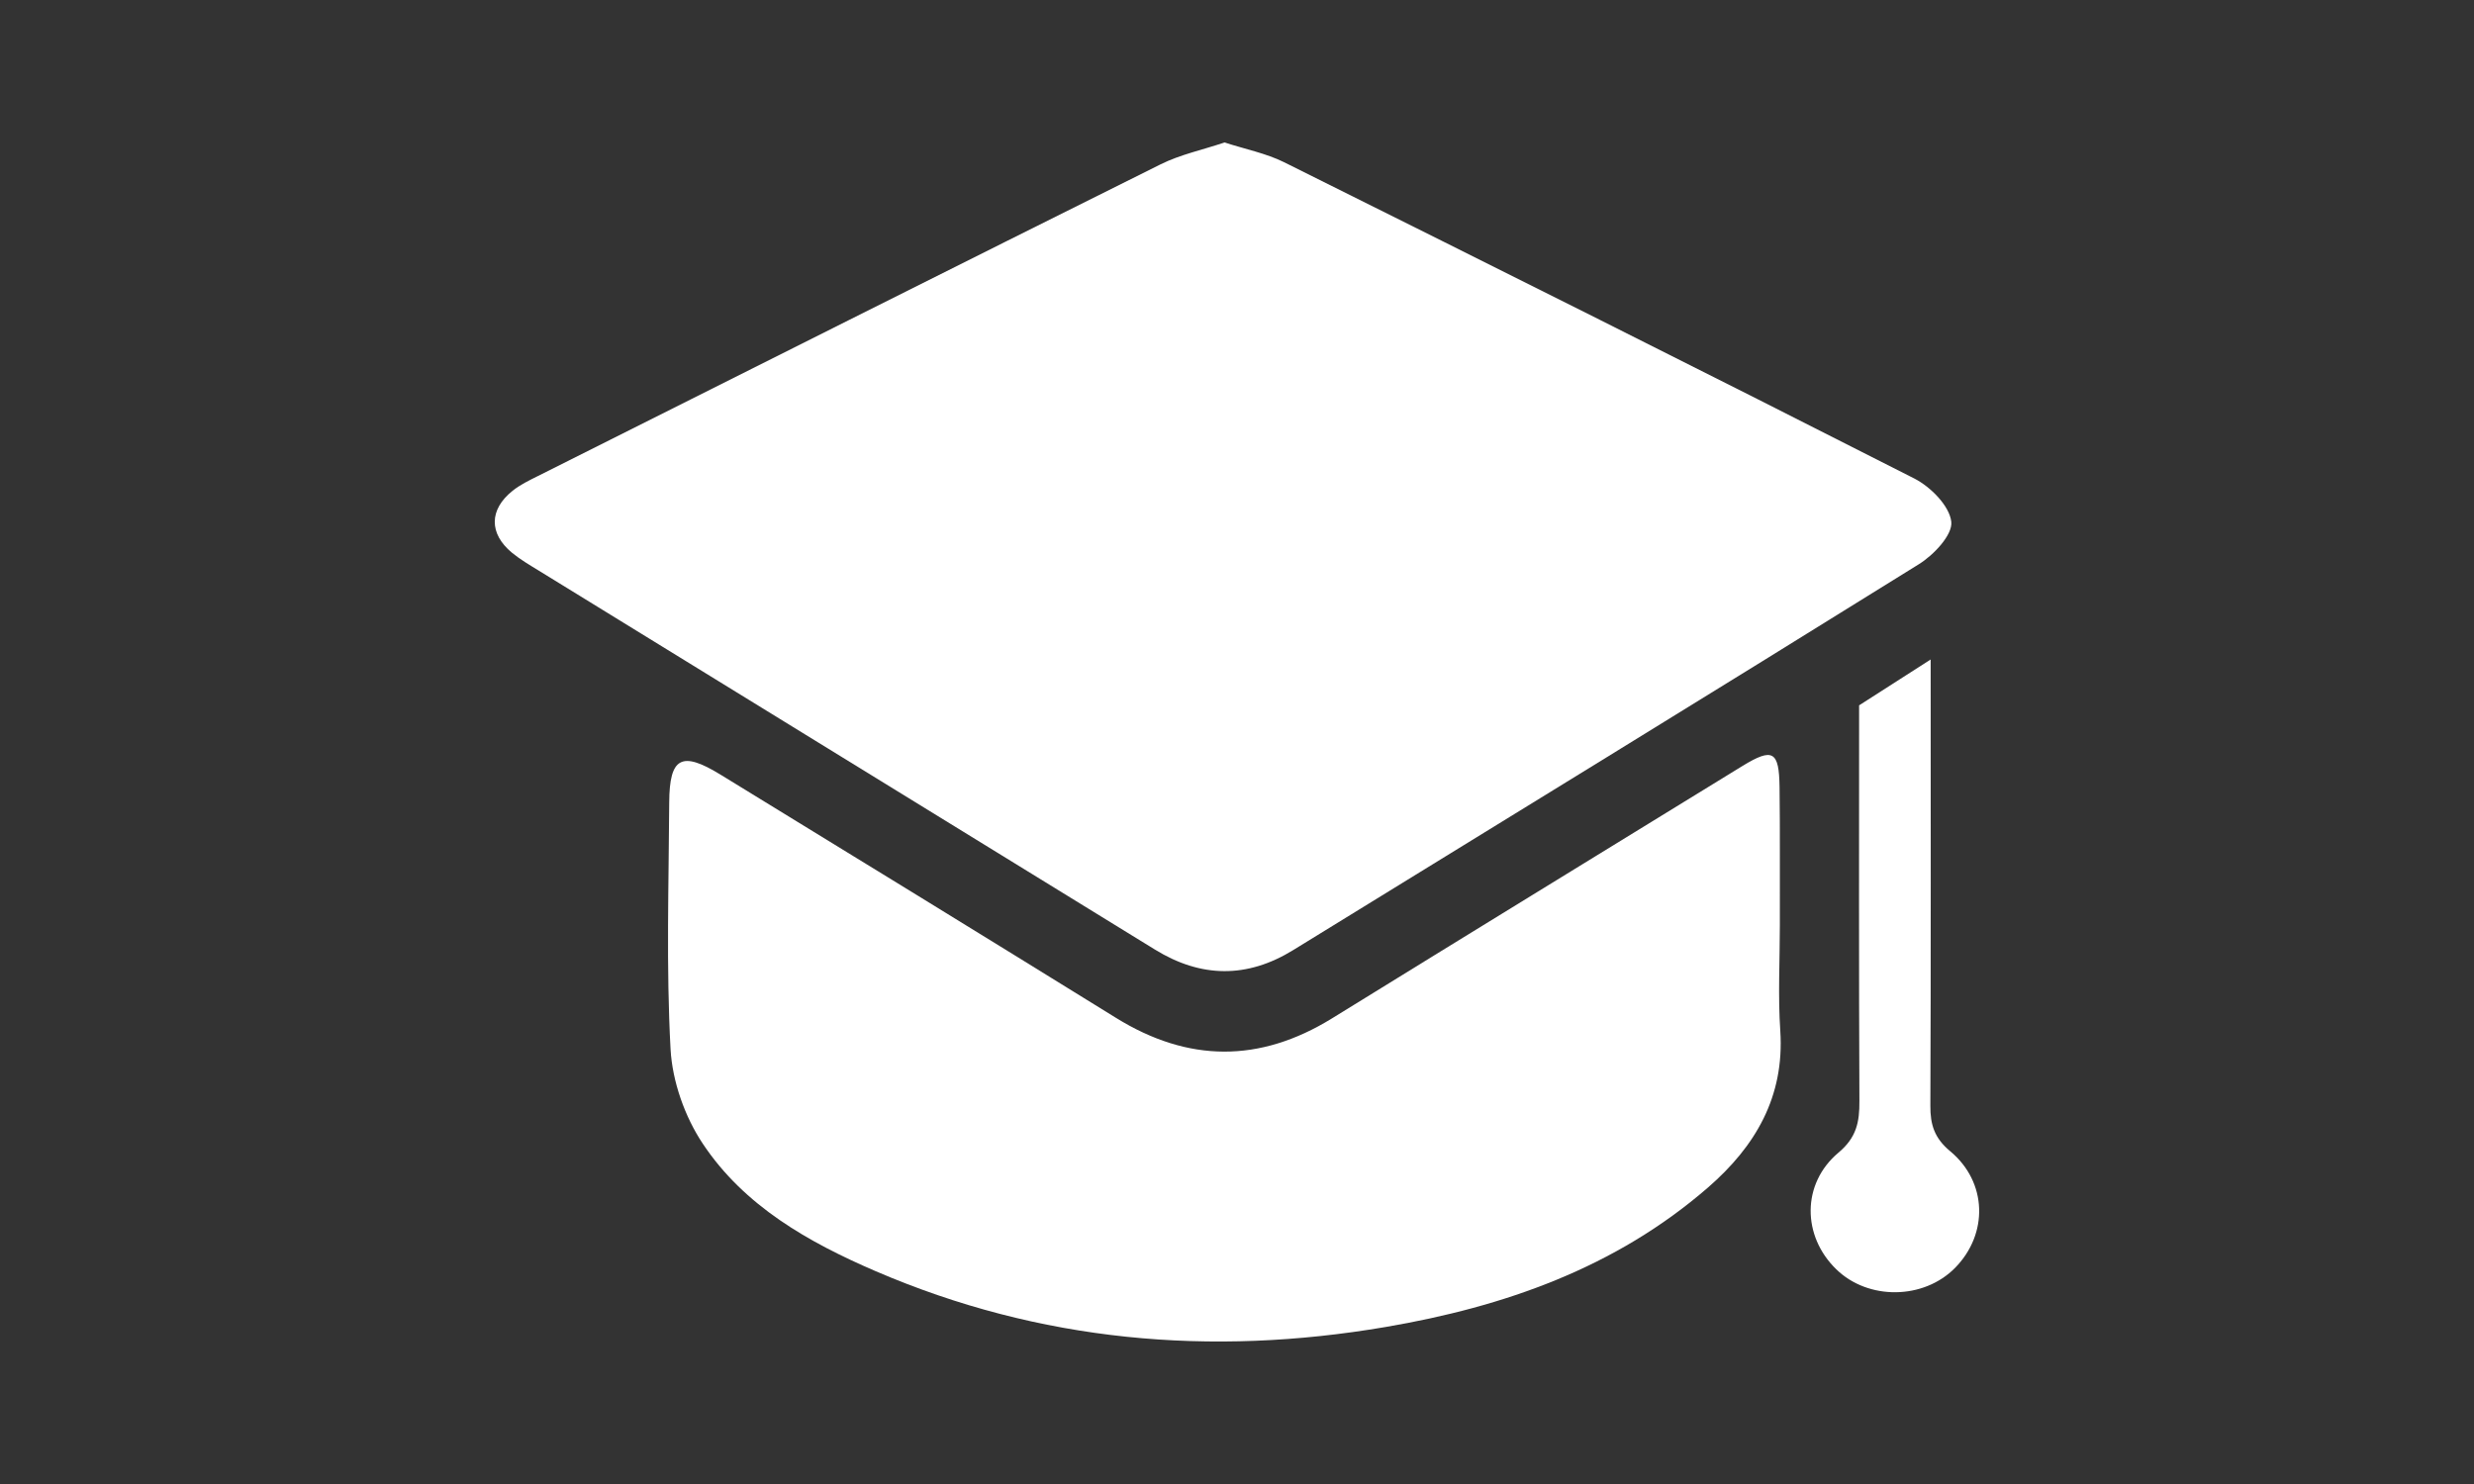
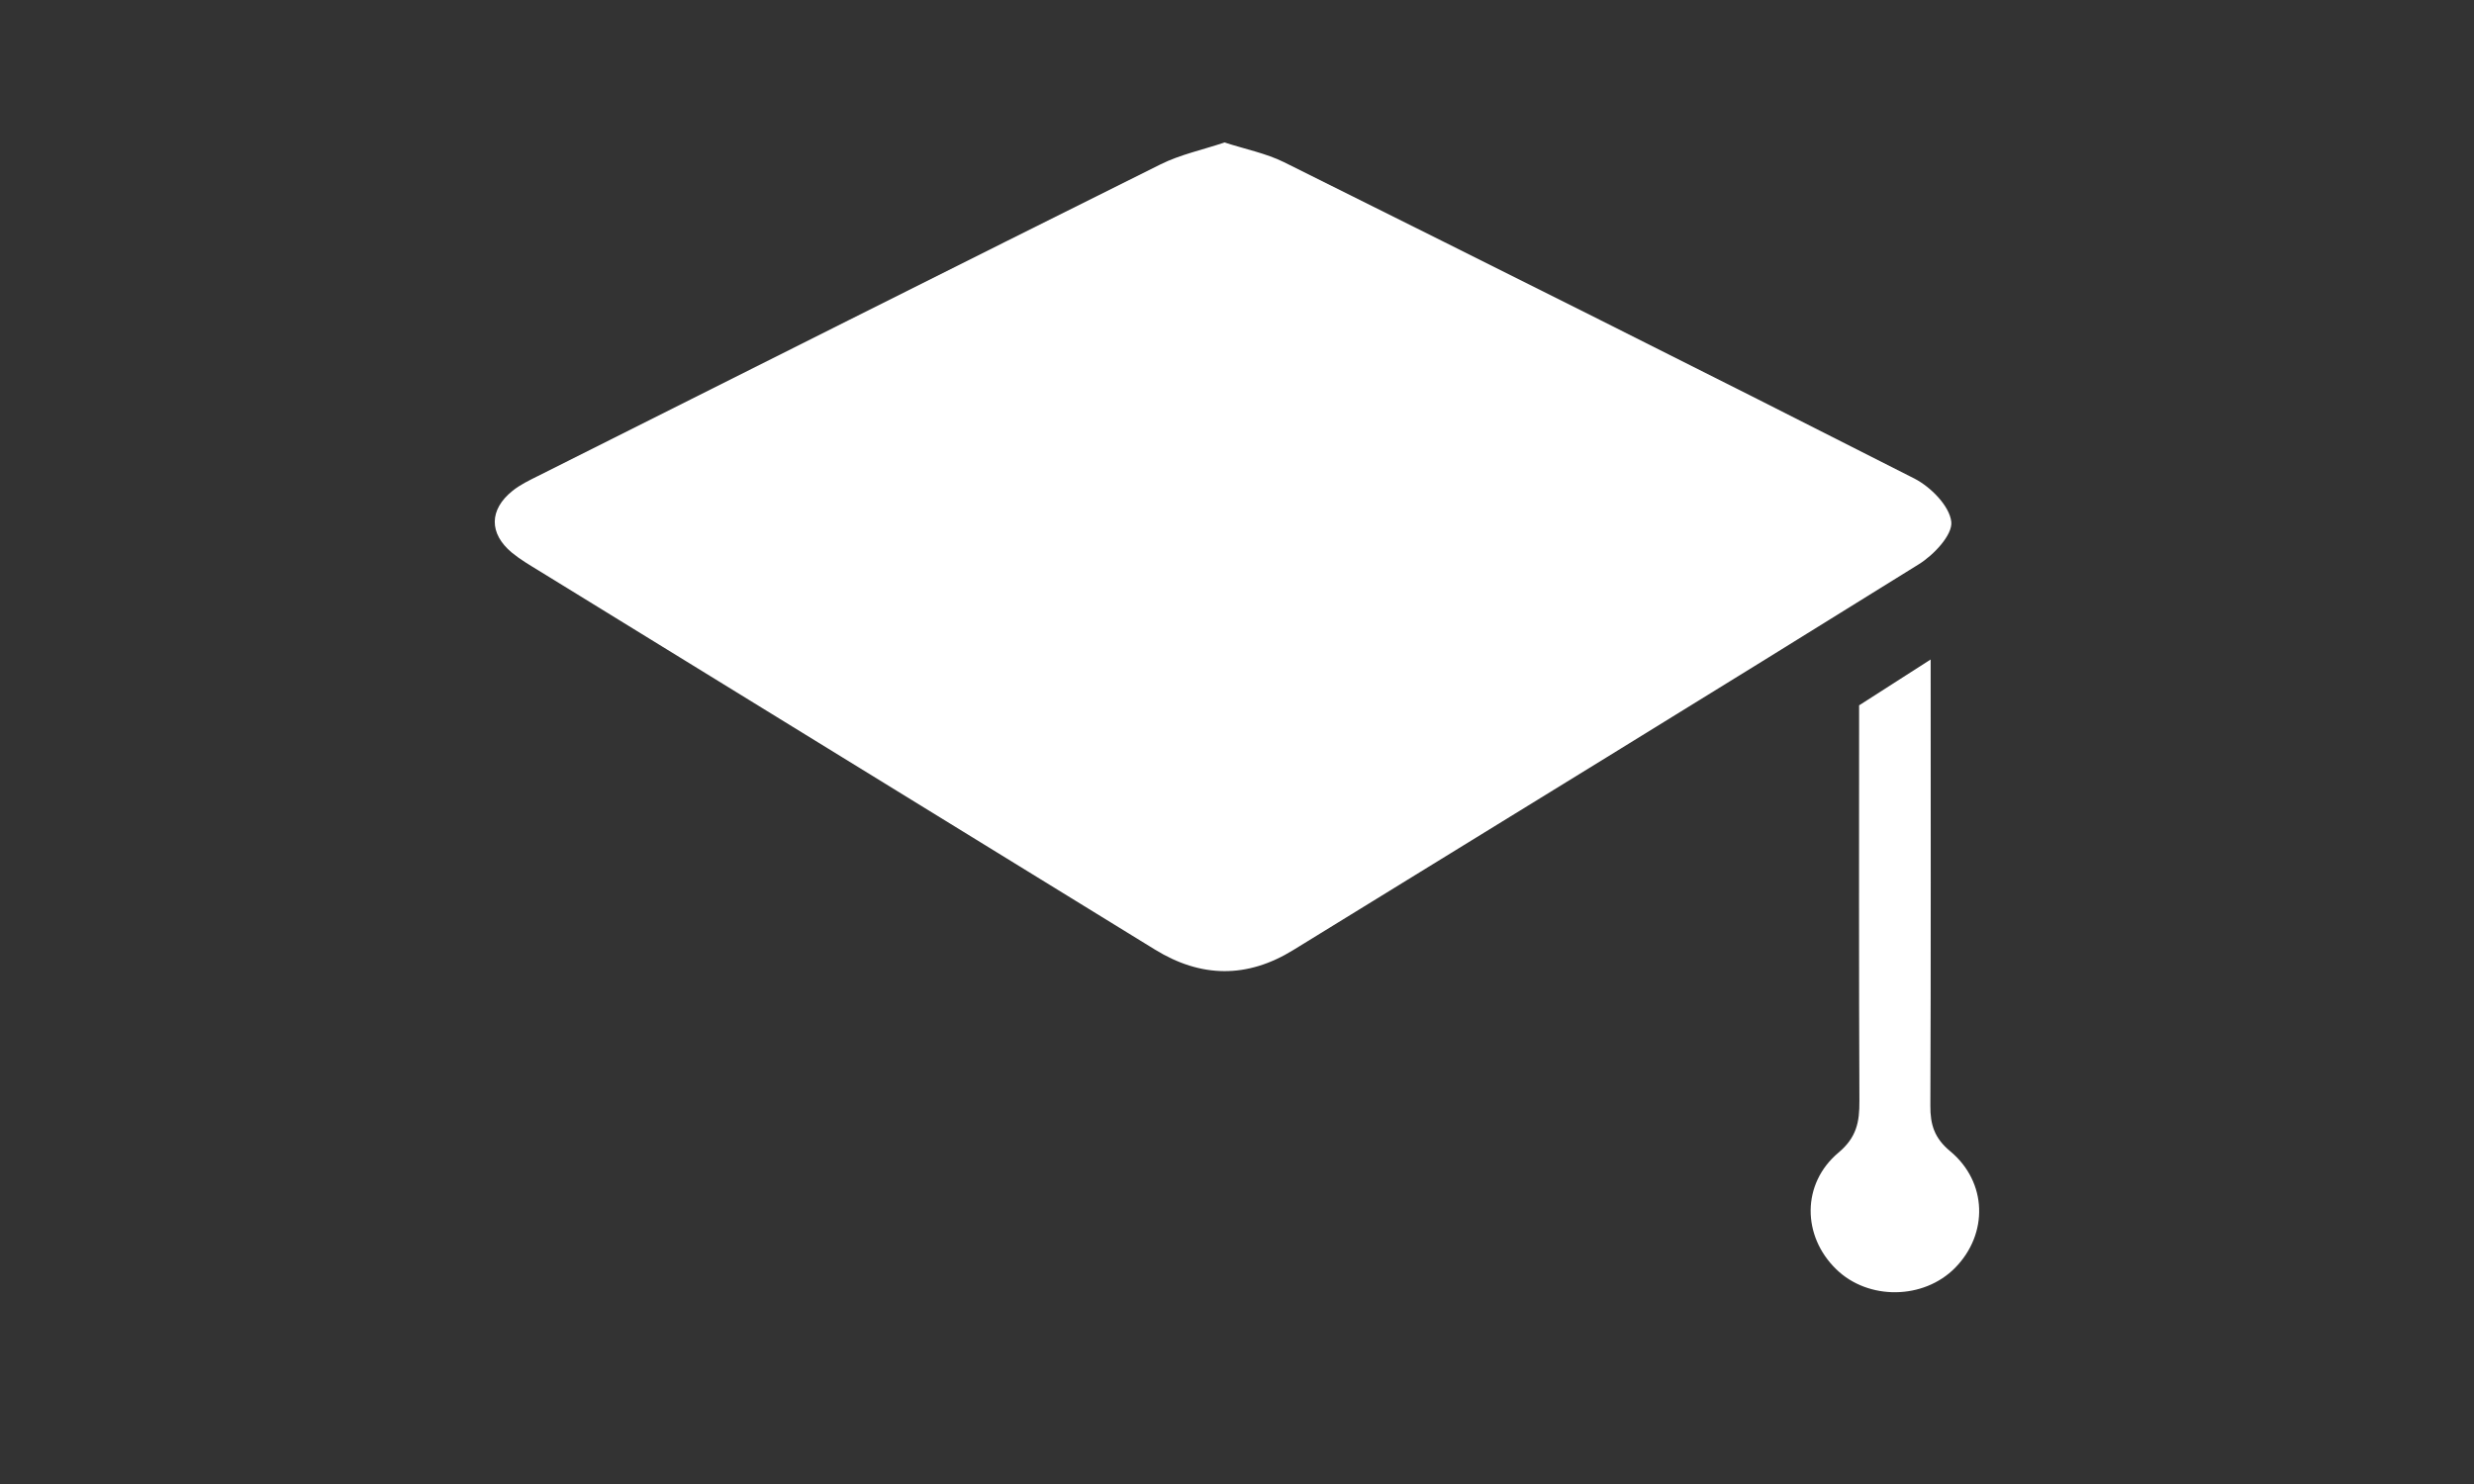
<svg xmlns="http://www.w3.org/2000/svg" version="1.1" id="Calque_1" x="0px" y="0px" width="1500px" height="900px" viewBox="0 0 1500 900" xml:space="preserve">
  <rect x="0" y="0" width="1500" height="900" fill="#333333" stroke="none" />
  <g id="Rental"> </g>
  <g id="Shaper"> </g>
  <g id="Spot"> </g>
  <g id="Shop"> </g>
  <g id="Photo"> </g>
  <g id="Hotel"> </g>
  <g id="Coworking"> </g>
  <g id="Boat"> </g>
  <g id="Guide"> </g>
  <g id="Van"> </g>
  <g id="School">
    <g>
      <path fill="#FFFFFF" d="M742.439,86.4c12.78,4.14,25.2,6.57,36.091,11.97c127.62,63.54,255.149,127.26,382.229,191.88 c9.811,5.04,21.24,16.56,22.32,26.19c0.9,7.92-10.71,20.25-19.8,25.829c-126.091,78.48-252.72,156.061-379.17,233.91 c-27.99,17.28-55.98,16.92-83.971-0.359C575.58,499.14,451.11,422.64,326.64,346.05c-5.58-3.42-11.25-6.75-16.29-10.89 c-13.95-11.61-13.86-26.101,0.45-37.53c4.59-3.69,10.08-6.3,15.3-8.91c125.82-63.09,251.64-126.36,377.64-189.09 C715.71,93.69,729.12,90.9,742.439,86.4z" />
-       <path fill="#FFFFFF" d="M1079.13,561.06c0,21.421-1.17,42.931,0.271,64.171c2.609,39.96-15.12,70.02-43.83,94.949 c-56.16,48.78-123.75,72.36-195.48,84.601c-106.02,18.09-209.609,9-309.15-33.84c-40.77-17.551-79.649-39.511-104.76-77.221 c-10.979-16.38-18.54-37.89-19.62-57.42c-2.7-49.77-1.08-99.81-0.81-149.76c0.18-27.27,7.47-31.229,30.96-16.83 c80.1,49.05,160.11,98.19,239.94,147.601c43.739,27.09,87.029,27.359,130.859,0.359c82.891-51.21,166.051-102.149,249.03-153.18 c18.271-11.16,22.14-9,22.41,12.78C1079.311,505.17,1079.04,533.16,1079.13,561.06z" />
      <path fill="#FFFFFF" d="M1170.57,399.96c0,82.53,0.18,188.01-0.181,270.54c-0.09,11.52,2.431,19.71,11.97,27.63 c22.681,18.811,23.221,50.22,3.061,70.74c-19.08,19.439-52.74,19.8-72.09,0.899c-20.7-20.069-21.15-51.84,1.35-70.739 c10.98-9.181,12.78-18.63,12.69-31.23c-0.36-76.229-0.181-163.89-0.181-240.03L1170.57,399.96z" />
    </g>
  </g>
  <g id="House"> </g>
  <g id="Camp"> </g>
  <g id="Beer"> </g>
  <g id="Point_vue"> </g>
  <g id="Discothèque"> </g>
  <g id="Restaurant"> </g>
  <g id="Culture"> </g>
  <g id="Sport"> </g>
  <g id="Club"> </g>
  <g id="Surfcamp"> </g>
  <g id="Surfspot"> </g>
</svg>